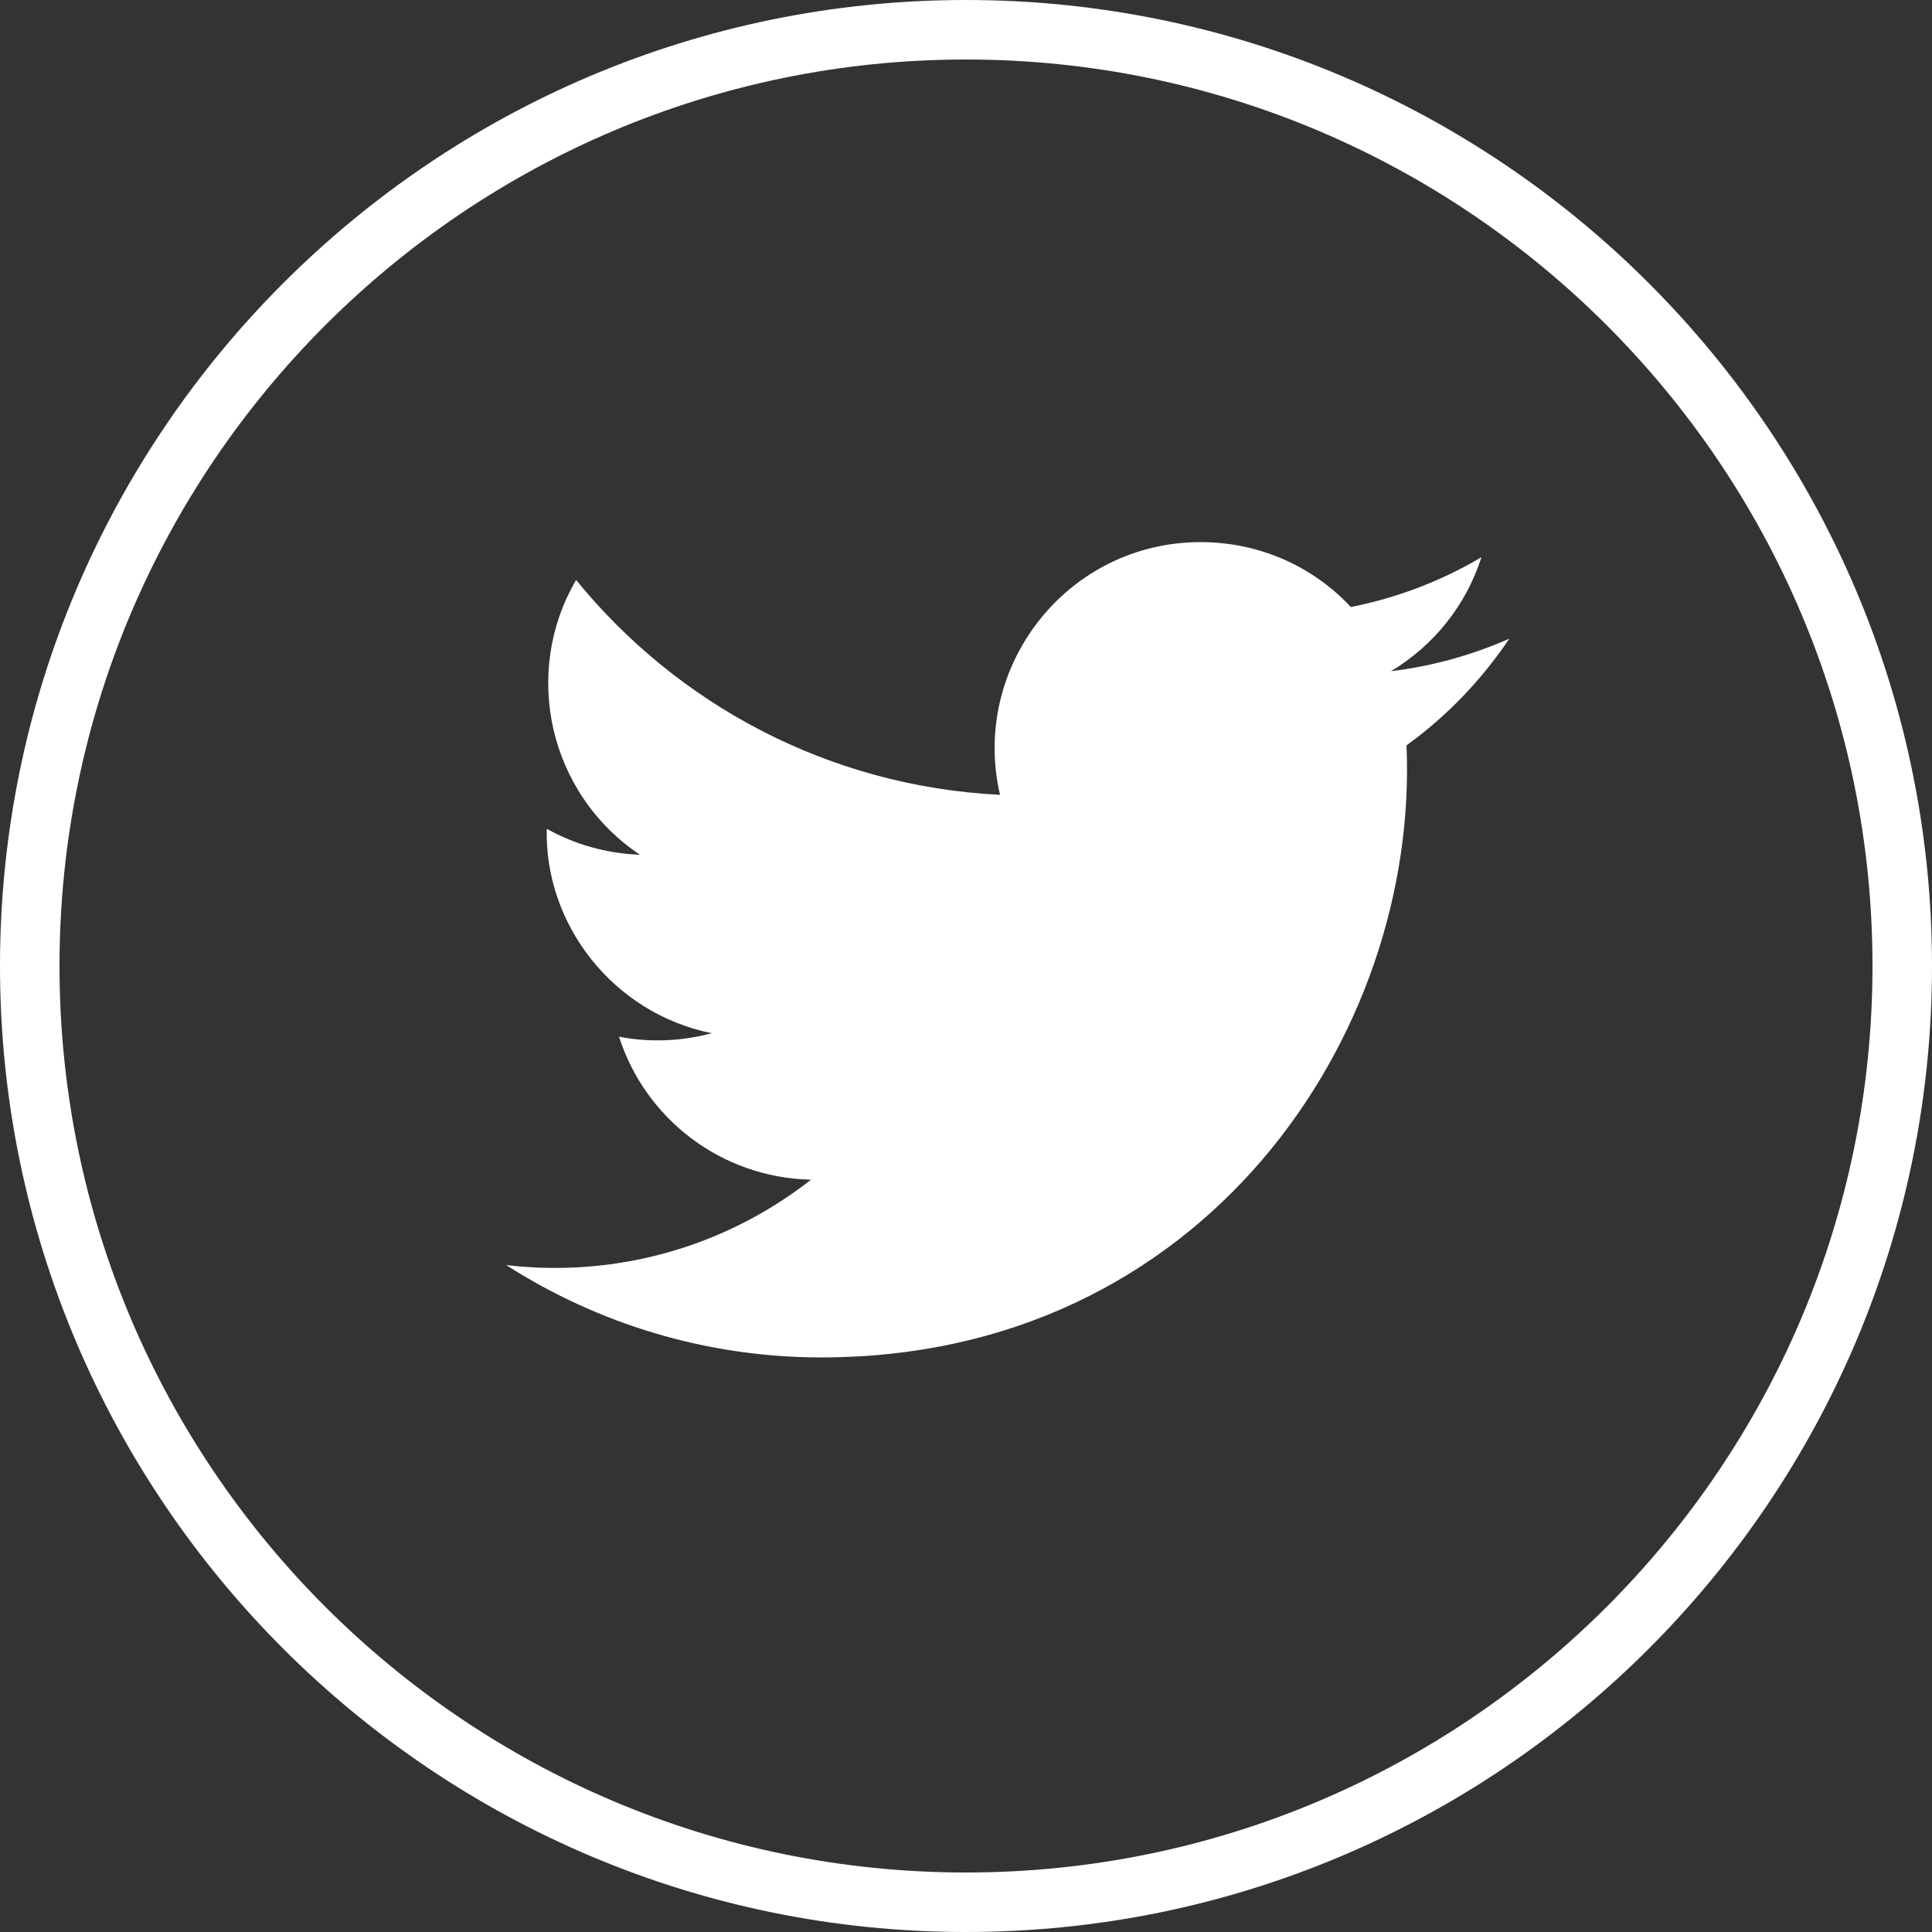
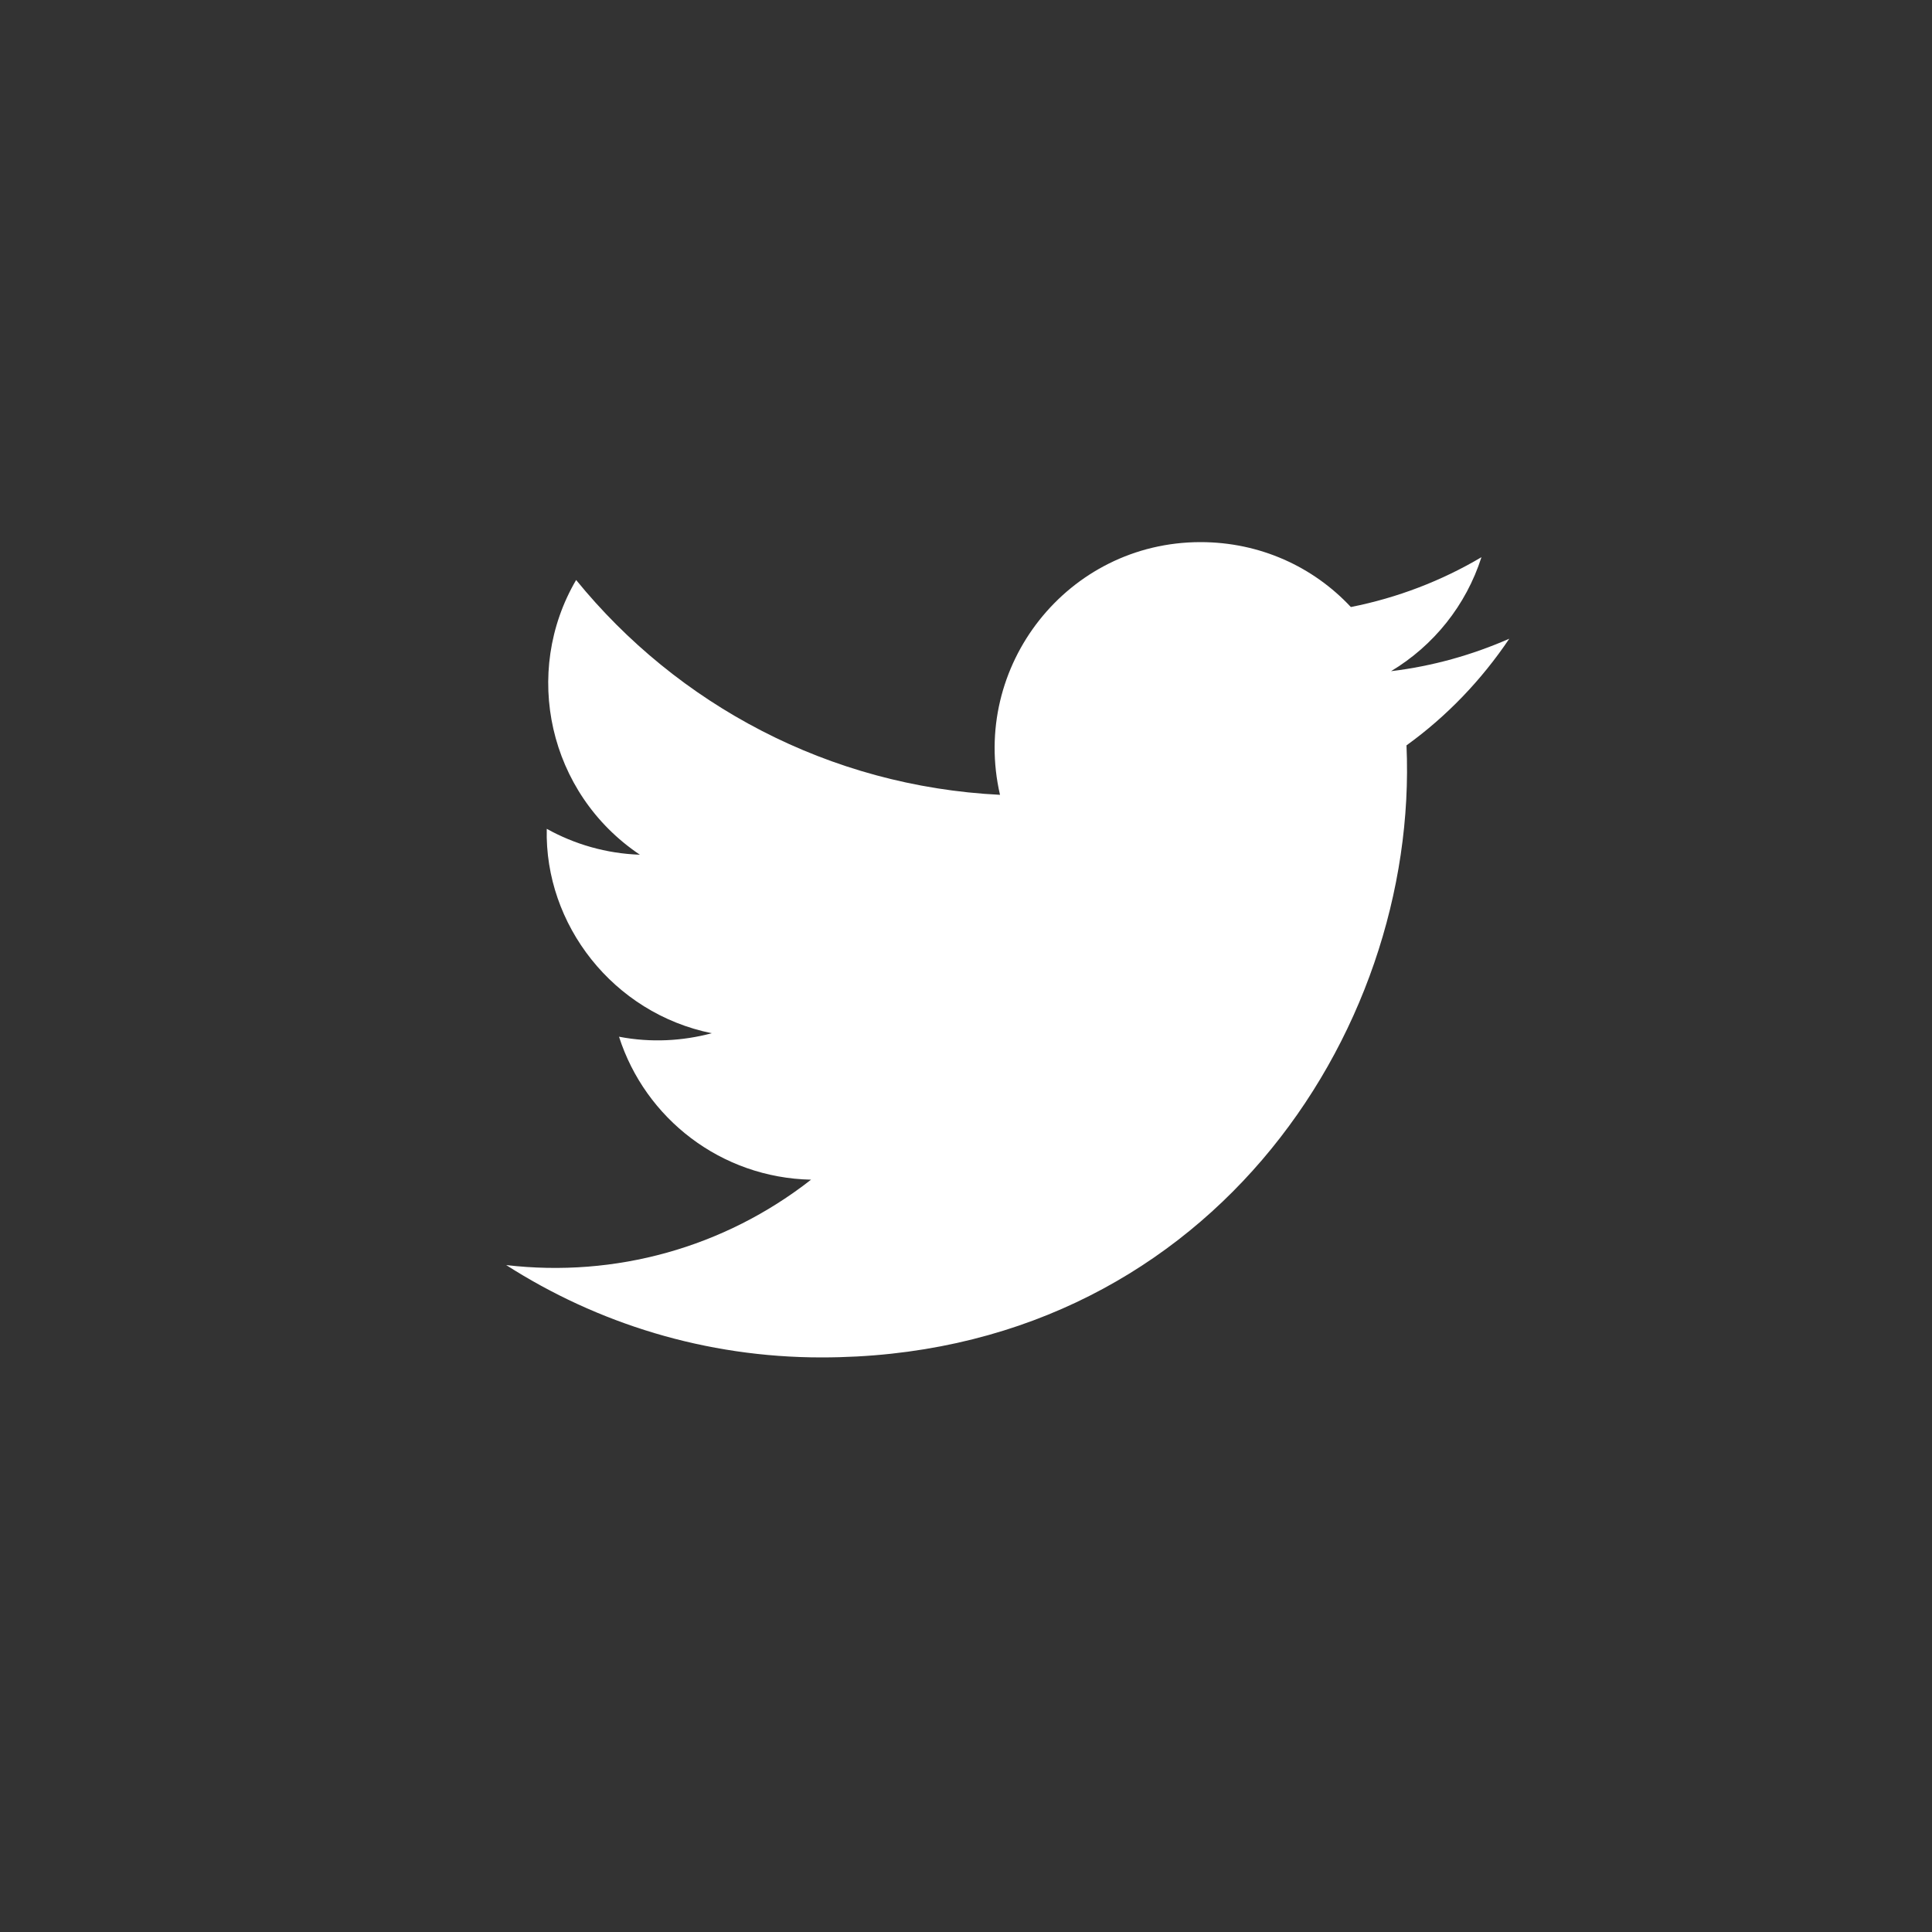
<svg xmlns="http://www.w3.org/2000/svg" version="1.1" id="Layer_1" x="0px" y="0px" viewBox="0 0 500 500" style="enable-background:new 0 0 500 500;" xml:space="preserve">
  <rect x="0" y="0" width="500" height="500" fill="#333333" stroke="none" />
  <style type="text/css">
	.st0{fill:#FFFFFF;}
</style>
  <g>
-     <path class="st0" d="M250,500C112.1,500,0,387.8,0,250C0,112.1,112.1,0,250,0s250,112.1,250,250C500,387.8,387.9,500,250,500z    M250,15.4C120.6,15.4,15.4,120.6,15.4,250S120.6,484.6,250,484.6S484.6,379.4,484.6,250S379.4,15.4,250,15.4z" />
    <path class="st0" d="M131,327.4c23.6,15.1,51.6,23.9,81.6,23.9c98.9,0,154.7-83.5,151.4-158.4c10.4-7.5,19.4-16.9,26.6-27.6   c-9.6,4.2-19.8,7.1-30.6,8.4c11-6.6,19.4-17,23.4-29.5c-10.3,6.1-21.7,10.5-33.8,12.9c-9.7-10.4-23.5-16.8-38.9-16.8   c-34.4,0-59.6,32.1-51.9,65.4c-44.3-2.2-83.5-23.4-109.7-55.6c-14,23.9-7.2,55.2,16.5,71.1c-8.7-0.3-16.9-2.7-24.1-6.7   c-0.6,24.7,17.1,47.7,42.7,52.9c-7.5,2-15.7,2.5-24,0.9c6.8,21.2,26.4,36.5,49.7,37C187.4,322.9,159.2,330.7,131,327.4z" />
  </g>
</svg>